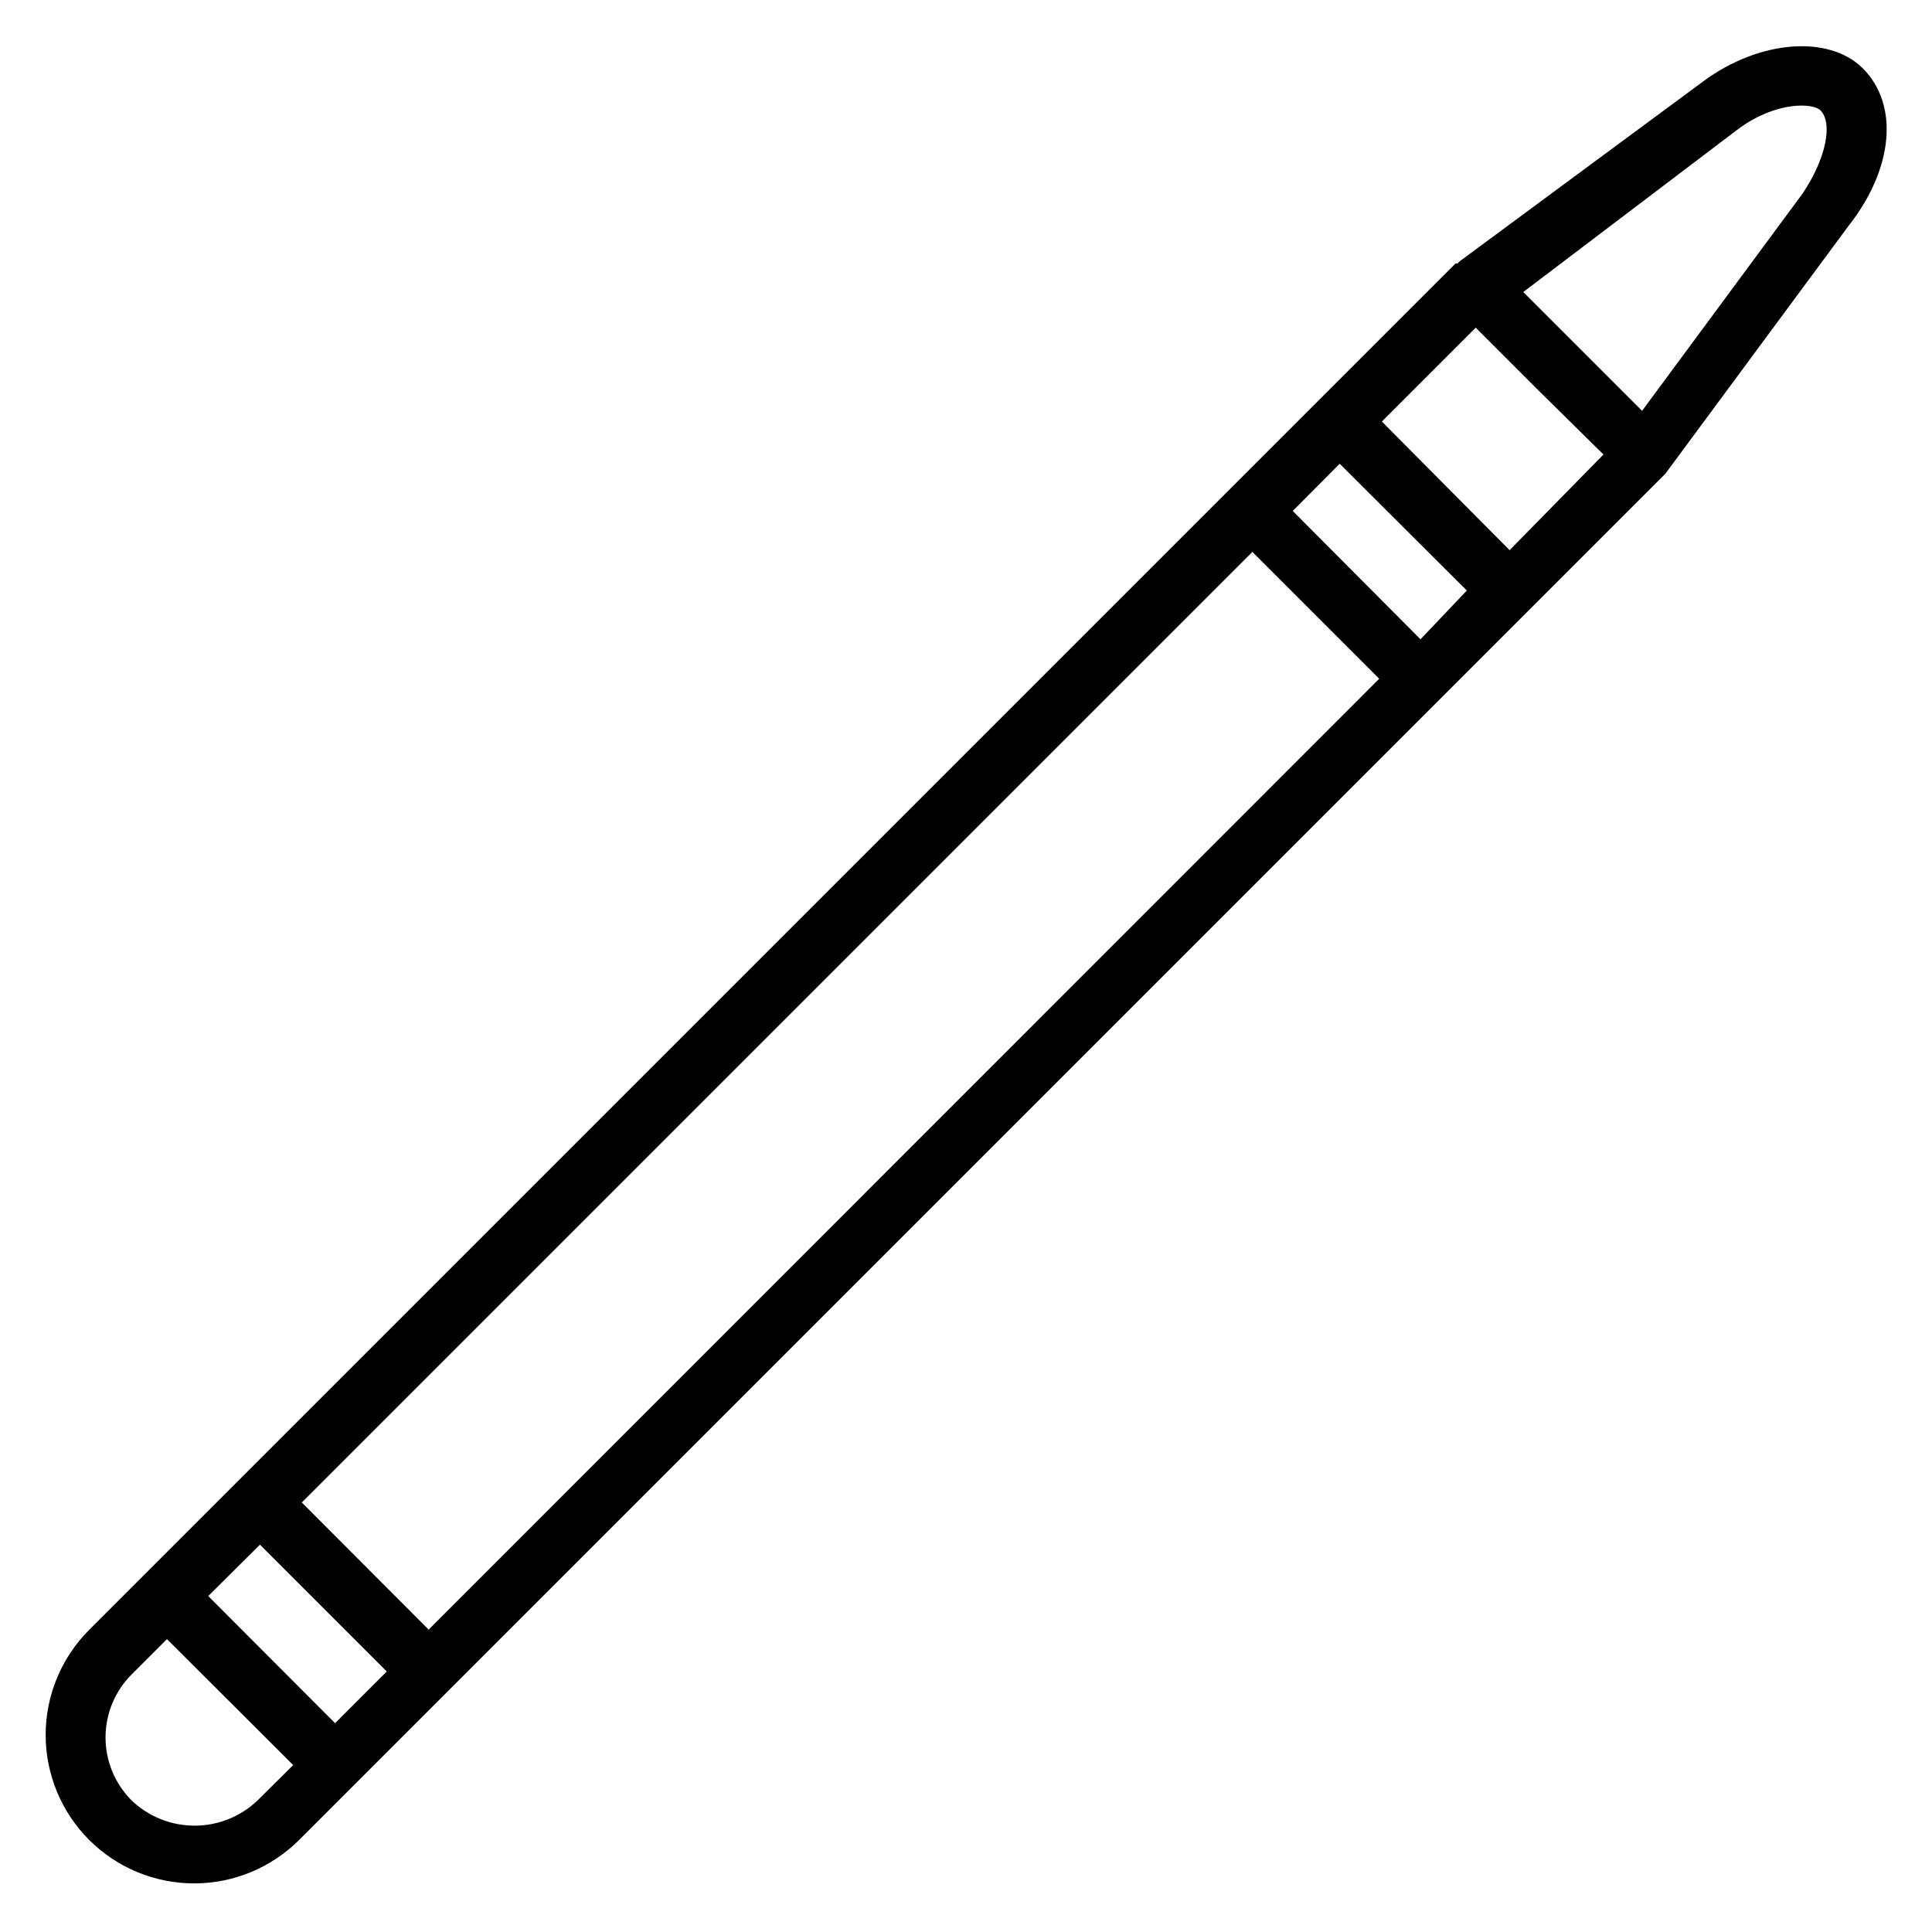
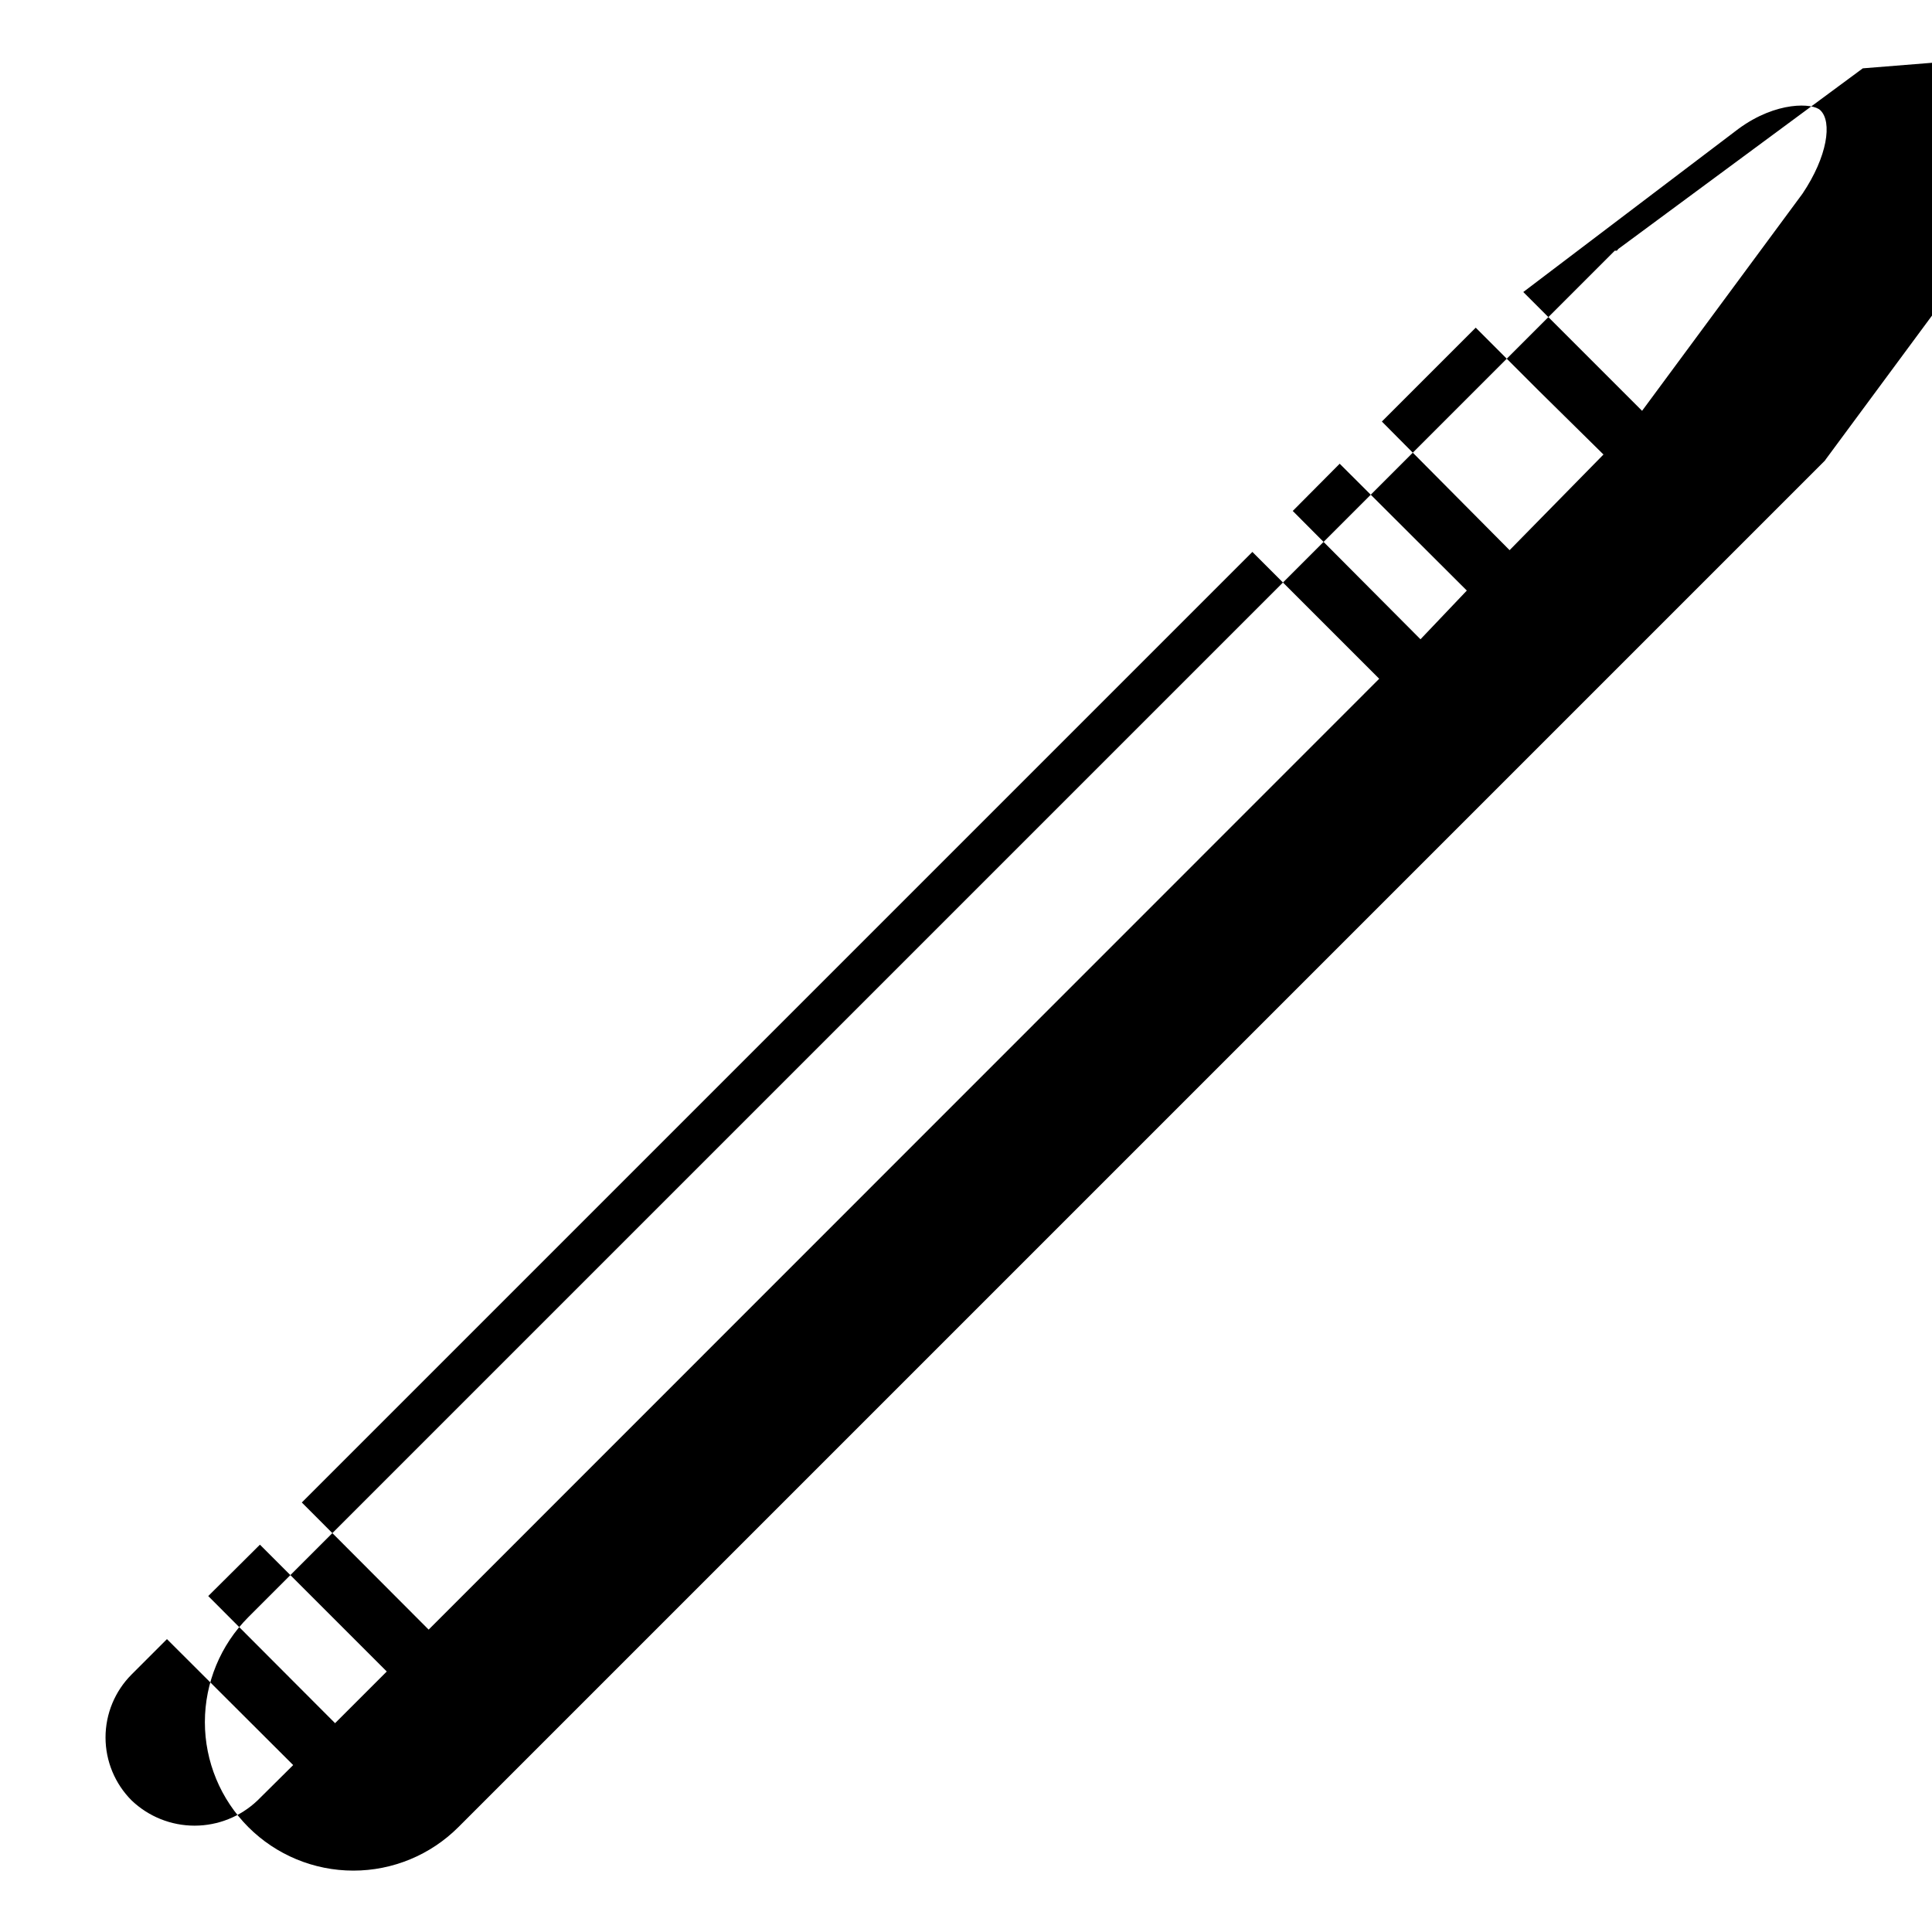
<svg xmlns="http://www.w3.org/2000/svg" fill="#000000" width="800px" height="800px" version="1.1" viewBox="144 144 512 512">
-   <path d="m637.66 162.11c-8.977-8.973-27.477-7.477-42.195 3.387l-64.785 47.859-0.395 0.473h-0.551l-362.11 362.11c-7.379 7.383-11.523 17.391-11.523 27.828s4.144 20.445 11.523 27.828c7.379 7.379 17.391 11.523 27.828 11.523s20.445-4.144 27.828-11.523l362.11-362.11 0.395-0.551 47.941-64.867c12.199-15.43 13.535-32.352 3.934-41.957zm-68.723 102.34-24.879 25.348-33.848-34.086 24.875-24.875 16.848 16.848zm-48.492 48.965-33.852-34.008 12.438-12.516 33.691 33.613zm-262.85 262.45-33.613-33.691 251.91-251.91 33.613 33.613zm-24.797 24.797-33.613-33.691 13.699-13.617 33.613 33.613zm-53.922 20.469c-4.426-4.43-6.91-10.434-6.91-16.691 0-6.258 2.484-12.258 6.91-16.688l9.367-9.367 33.453 33.379-9.445 9.367c-4.496 4.293-10.473 6.688-16.688 6.688s-12.191-2.394-16.688-6.688zm442.8-425.8-42.508 57.543-31.484-31.484 56.988-43.219c10.156-7.477 19.836-6.848 21.727-4.961 3.227 3.074 1.891 12.281-4.723 22.121z" />
+   <path d="m637.66 162.11l-64.785 47.859-0.395 0.473h-0.551l-362.11 362.11c-7.379 7.383-11.523 17.391-11.523 27.828s4.144 20.445 11.523 27.828c7.379 7.379 17.391 11.523 27.828 11.523s20.445-4.144 27.828-11.523l362.11-362.11 0.395-0.551 47.941-64.867c12.199-15.43 13.535-32.352 3.934-41.957zm-68.723 102.34-24.879 25.348-33.848-34.086 24.875-24.875 16.848 16.848zm-48.492 48.965-33.852-34.008 12.438-12.516 33.691 33.613zm-262.85 262.45-33.613-33.691 251.91-251.91 33.613 33.613zm-24.797 24.797-33.613-33.691 13.699-13.617 33.613 33.613zm-53.922 20.469c-4.426-4.43-6.91-10.434-6.91-16.691 0-6.258 2.484-12.258 6.91-16.688l9.367-9.367 33.453 33.379-9.445 9.367c-4.496 4.293-10.473 6.688-16.688 6.688s-12.191-2.394-16.688-6.688zm442.8-425.8-42.508 57.543-31.484-31.484 56.988-43.219c10.156-7.477 19.836-6.848 21.727-4.961 3.227 3.074 1.891 12.281-4.723 22.121z" />
</svg>